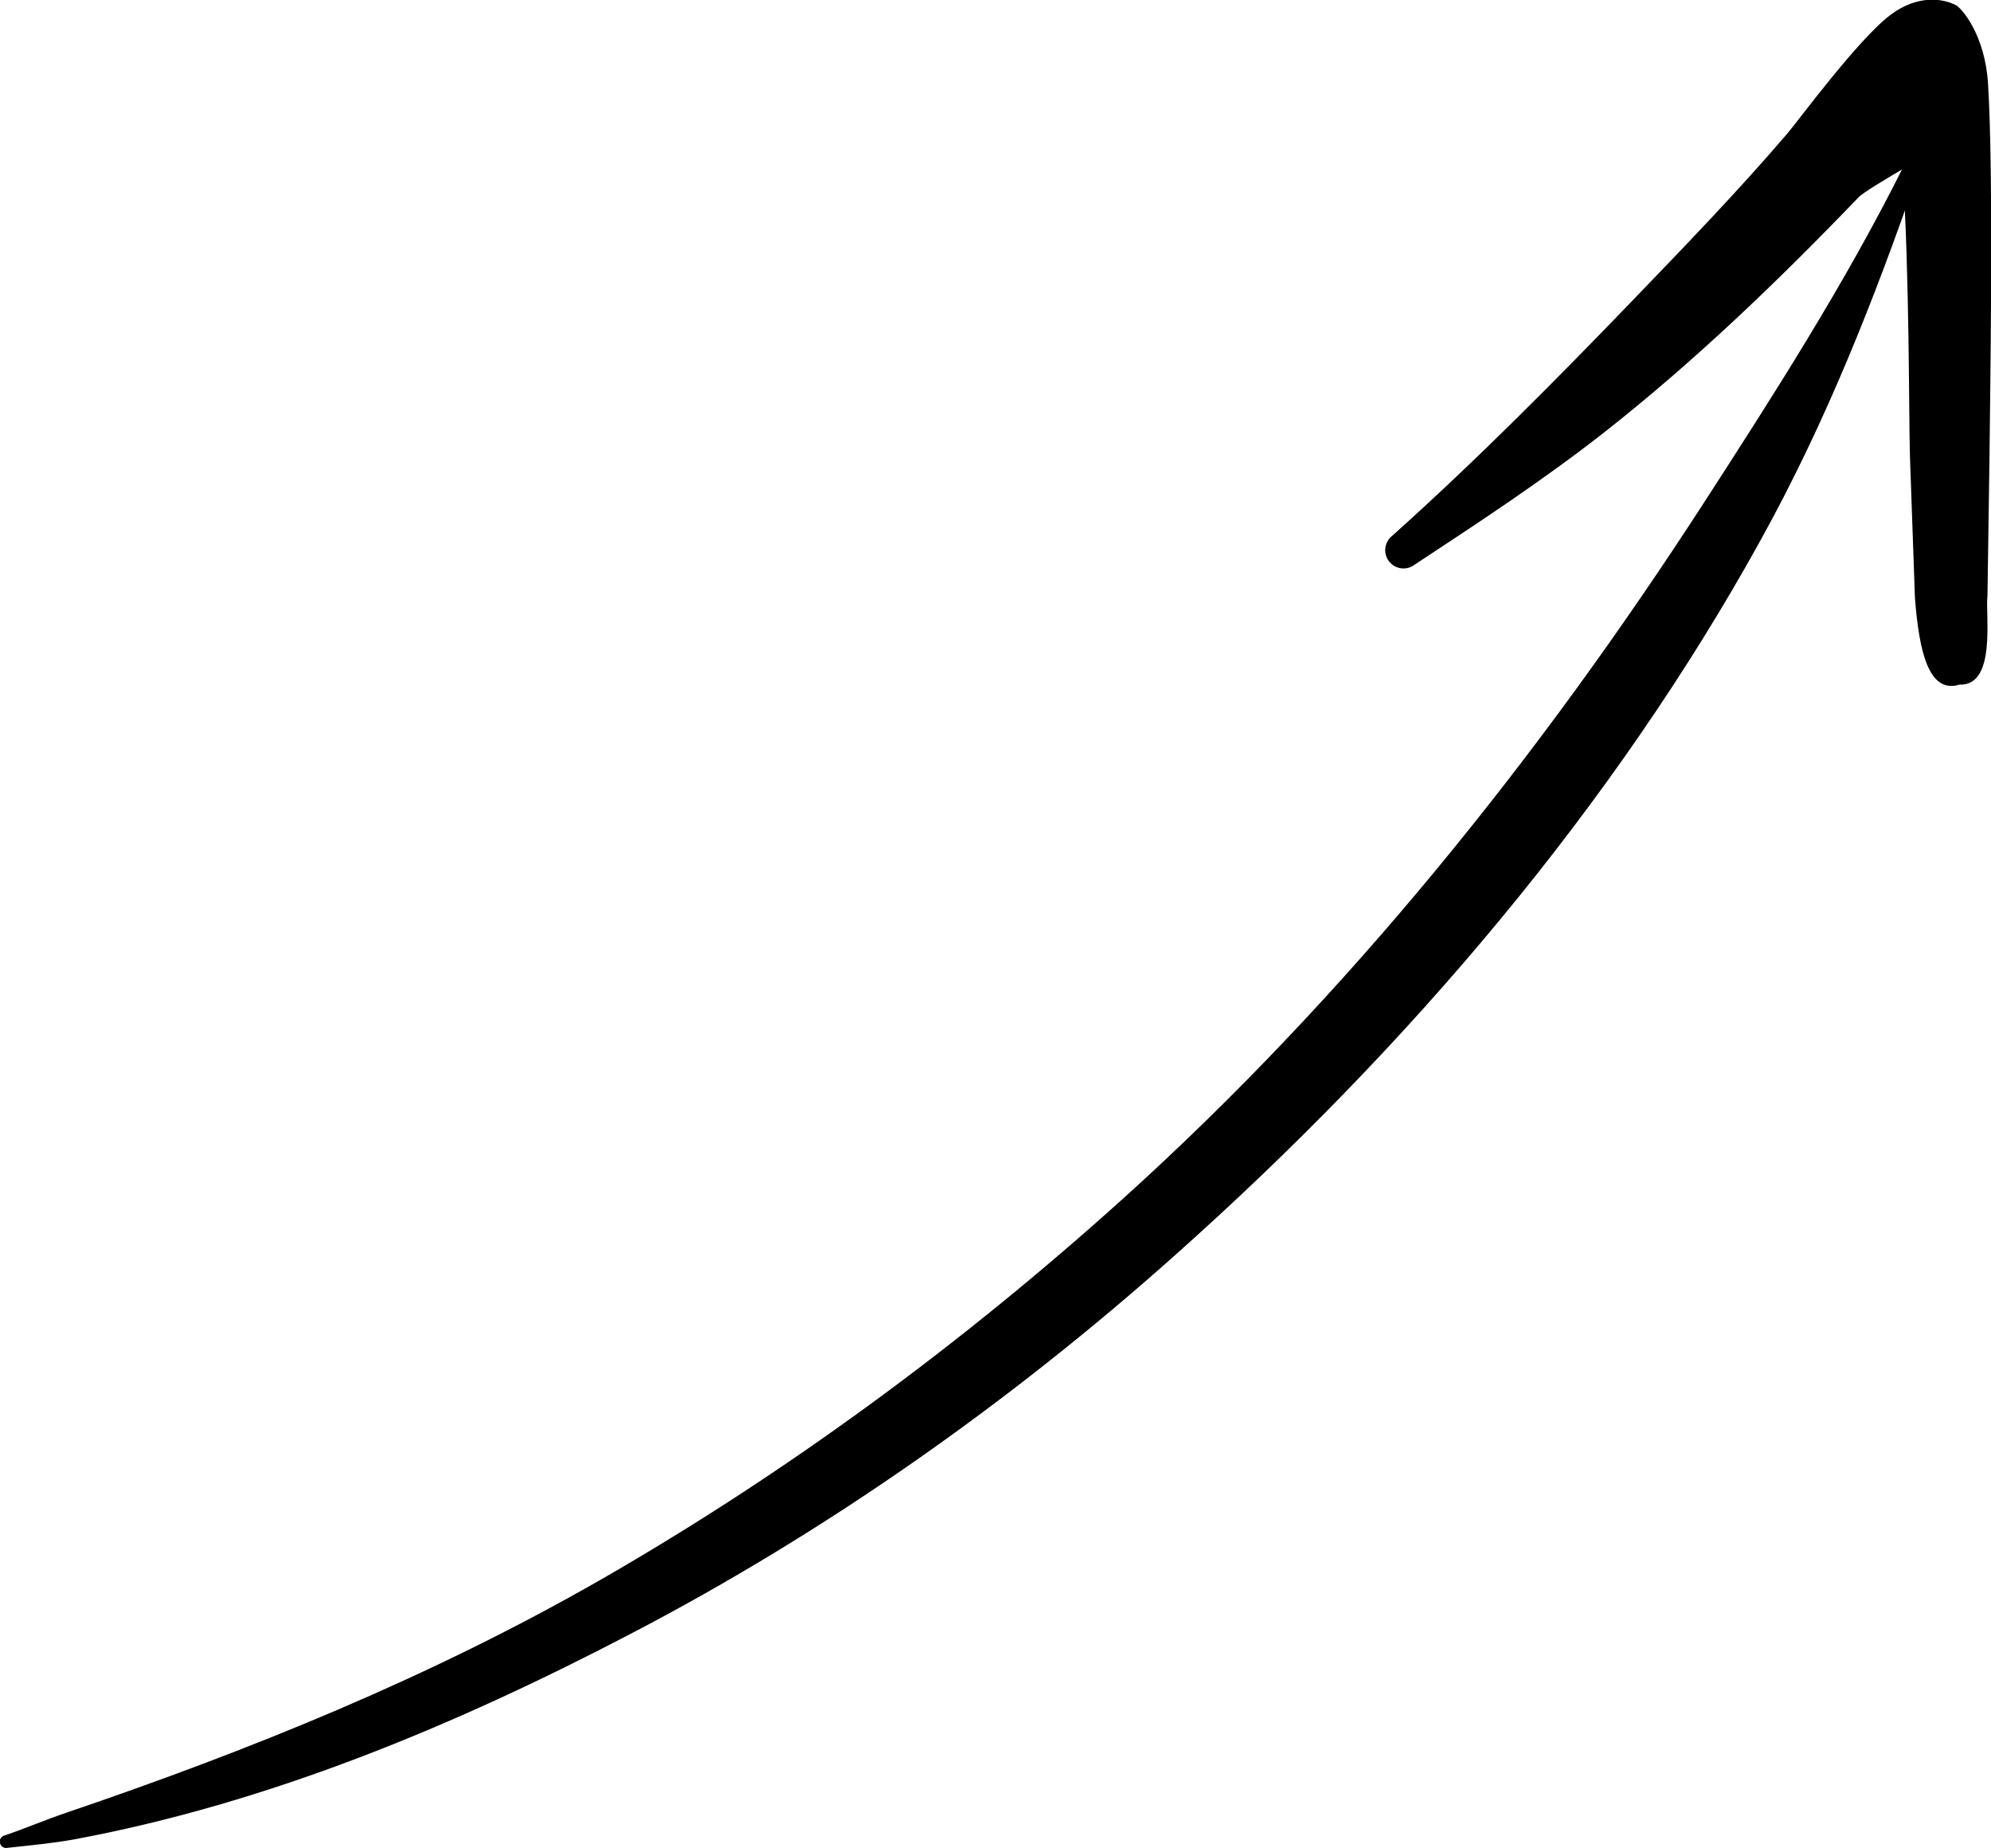
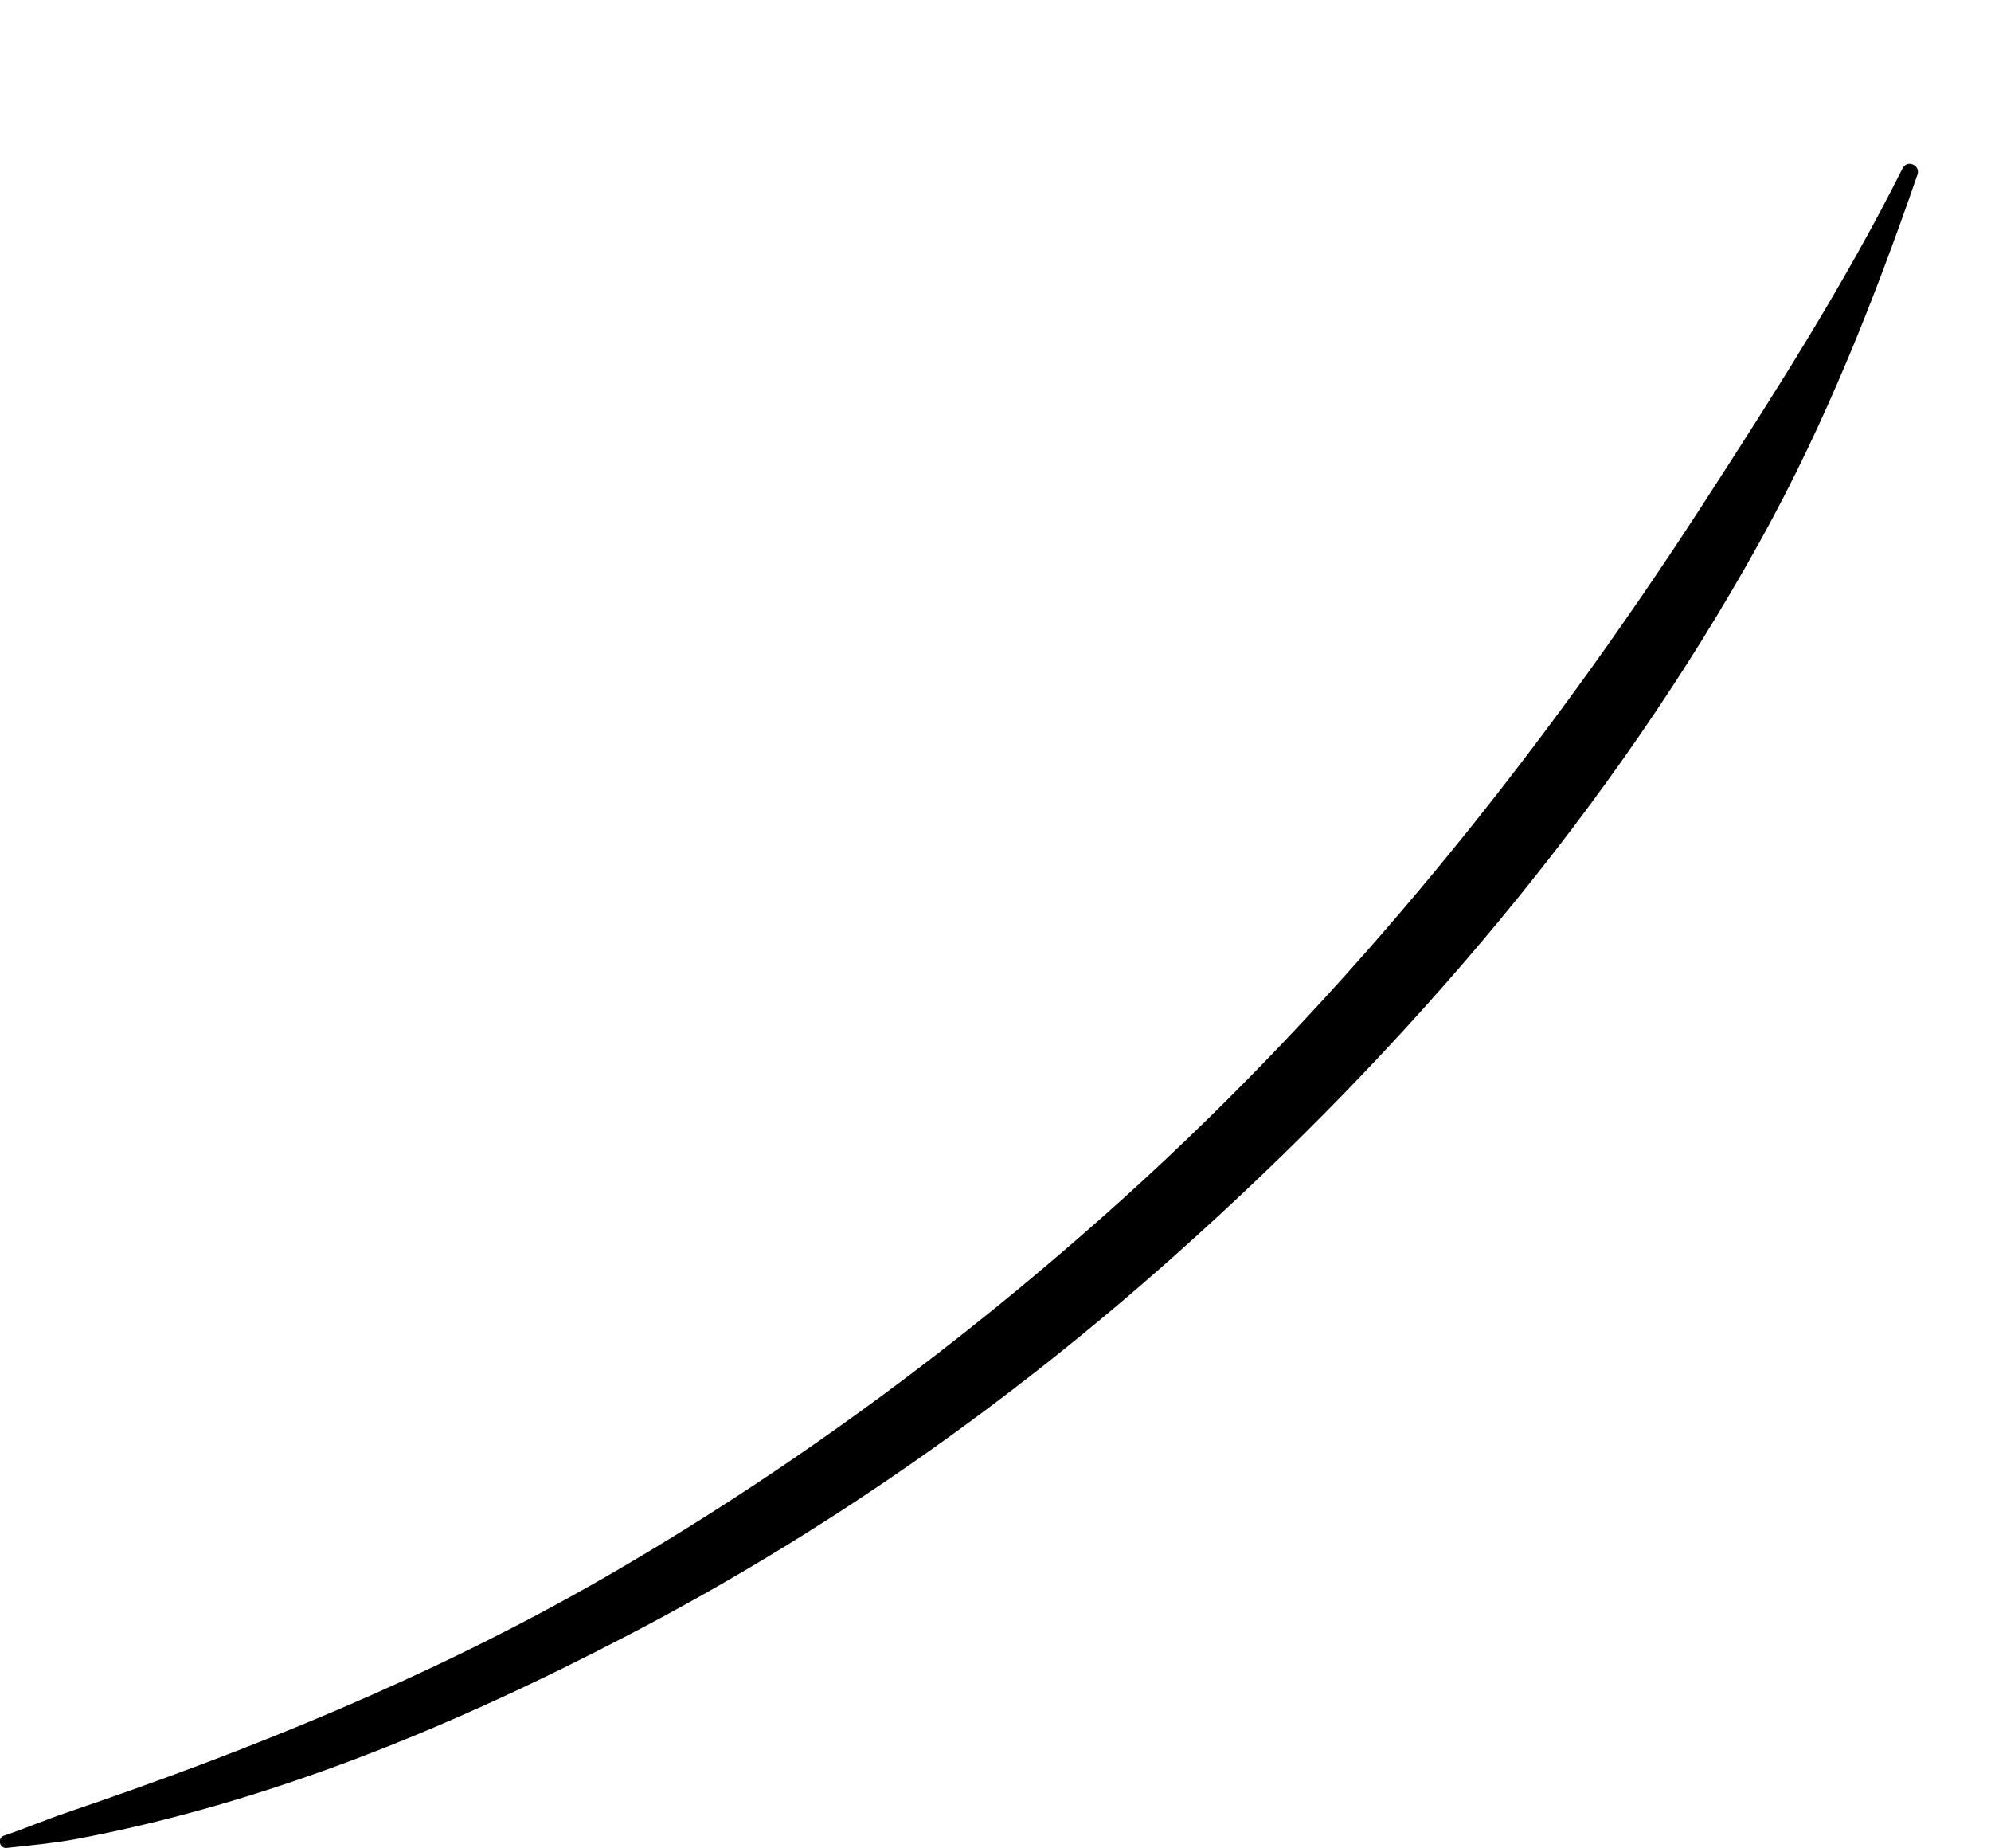
<svg xmlns="http://www.w3.org/2000/svg" id="Vrstva_2" data-name="Vrstva 2" viewBox="0 0 67.54 62.68">
  <defs>
    <style> .cls-1 { fill: #000; fill-rule: evenodd; stroke-width: 0px; } </style>
  </defs>
  <g id="OBJECTS">
    <g>
      <path class="cls-1" d="M.26,62.67c.75-.08,1.49-.15,2.23-.28,6.57-1.22,12.88-3.83,18.91-6.98,6.6-3.44,12.81-7.8,18.44-12.82,7.9-7.03,14.89-15.23,19.89-24.28,2.21-3.99,3.86-8.18,5.31-12.37.06-.14,0-.3-.15-.36-.14-.06-.3,0-.36.15-1.96,3.91-4.34,7.63-6.78,11.4-5.49,8.47-11.99,16.61-19.65,23.52-5.47,4.93-11.41,9.3-17.71,12.92-5.79,3.32-11.93,5.8-18.14,7.91-.71.24-1.38.53-2.09.77-.12.03-.19.14-.16.26.03.12.14.19.26.16Z" />
-       <path class="cls-1" d="M64.54,5.74c.24,3.6.21,8.38.25,9.72l.17,4.82c.14,1.8.46,3.26,1.51,2.94,1.27.05.87-2.39.95-3l.07-4.8c.01-1.56.15-9.37-.05-12.57-.1-1.67-.89-2.56-1.08-2.67-.46-.24-1.3-.36-2.21.31-1.1.81-3.22,3.7-3.52,4.04-1.66,1.94-3.42,3.76-5.17,5.58-2.67,2.77-5.35,5.48-8.23,8.06-.27.21-.32.6-.11.87.21.27.6.32.87.11,2.19-1.44,4.35-2.86,6.41-4.47,3.08-2.42,5.91-5.14,8.64-7.98.13-.15.9-.61,1.53-.98Z" />
    </g>
  </g>
</svg>